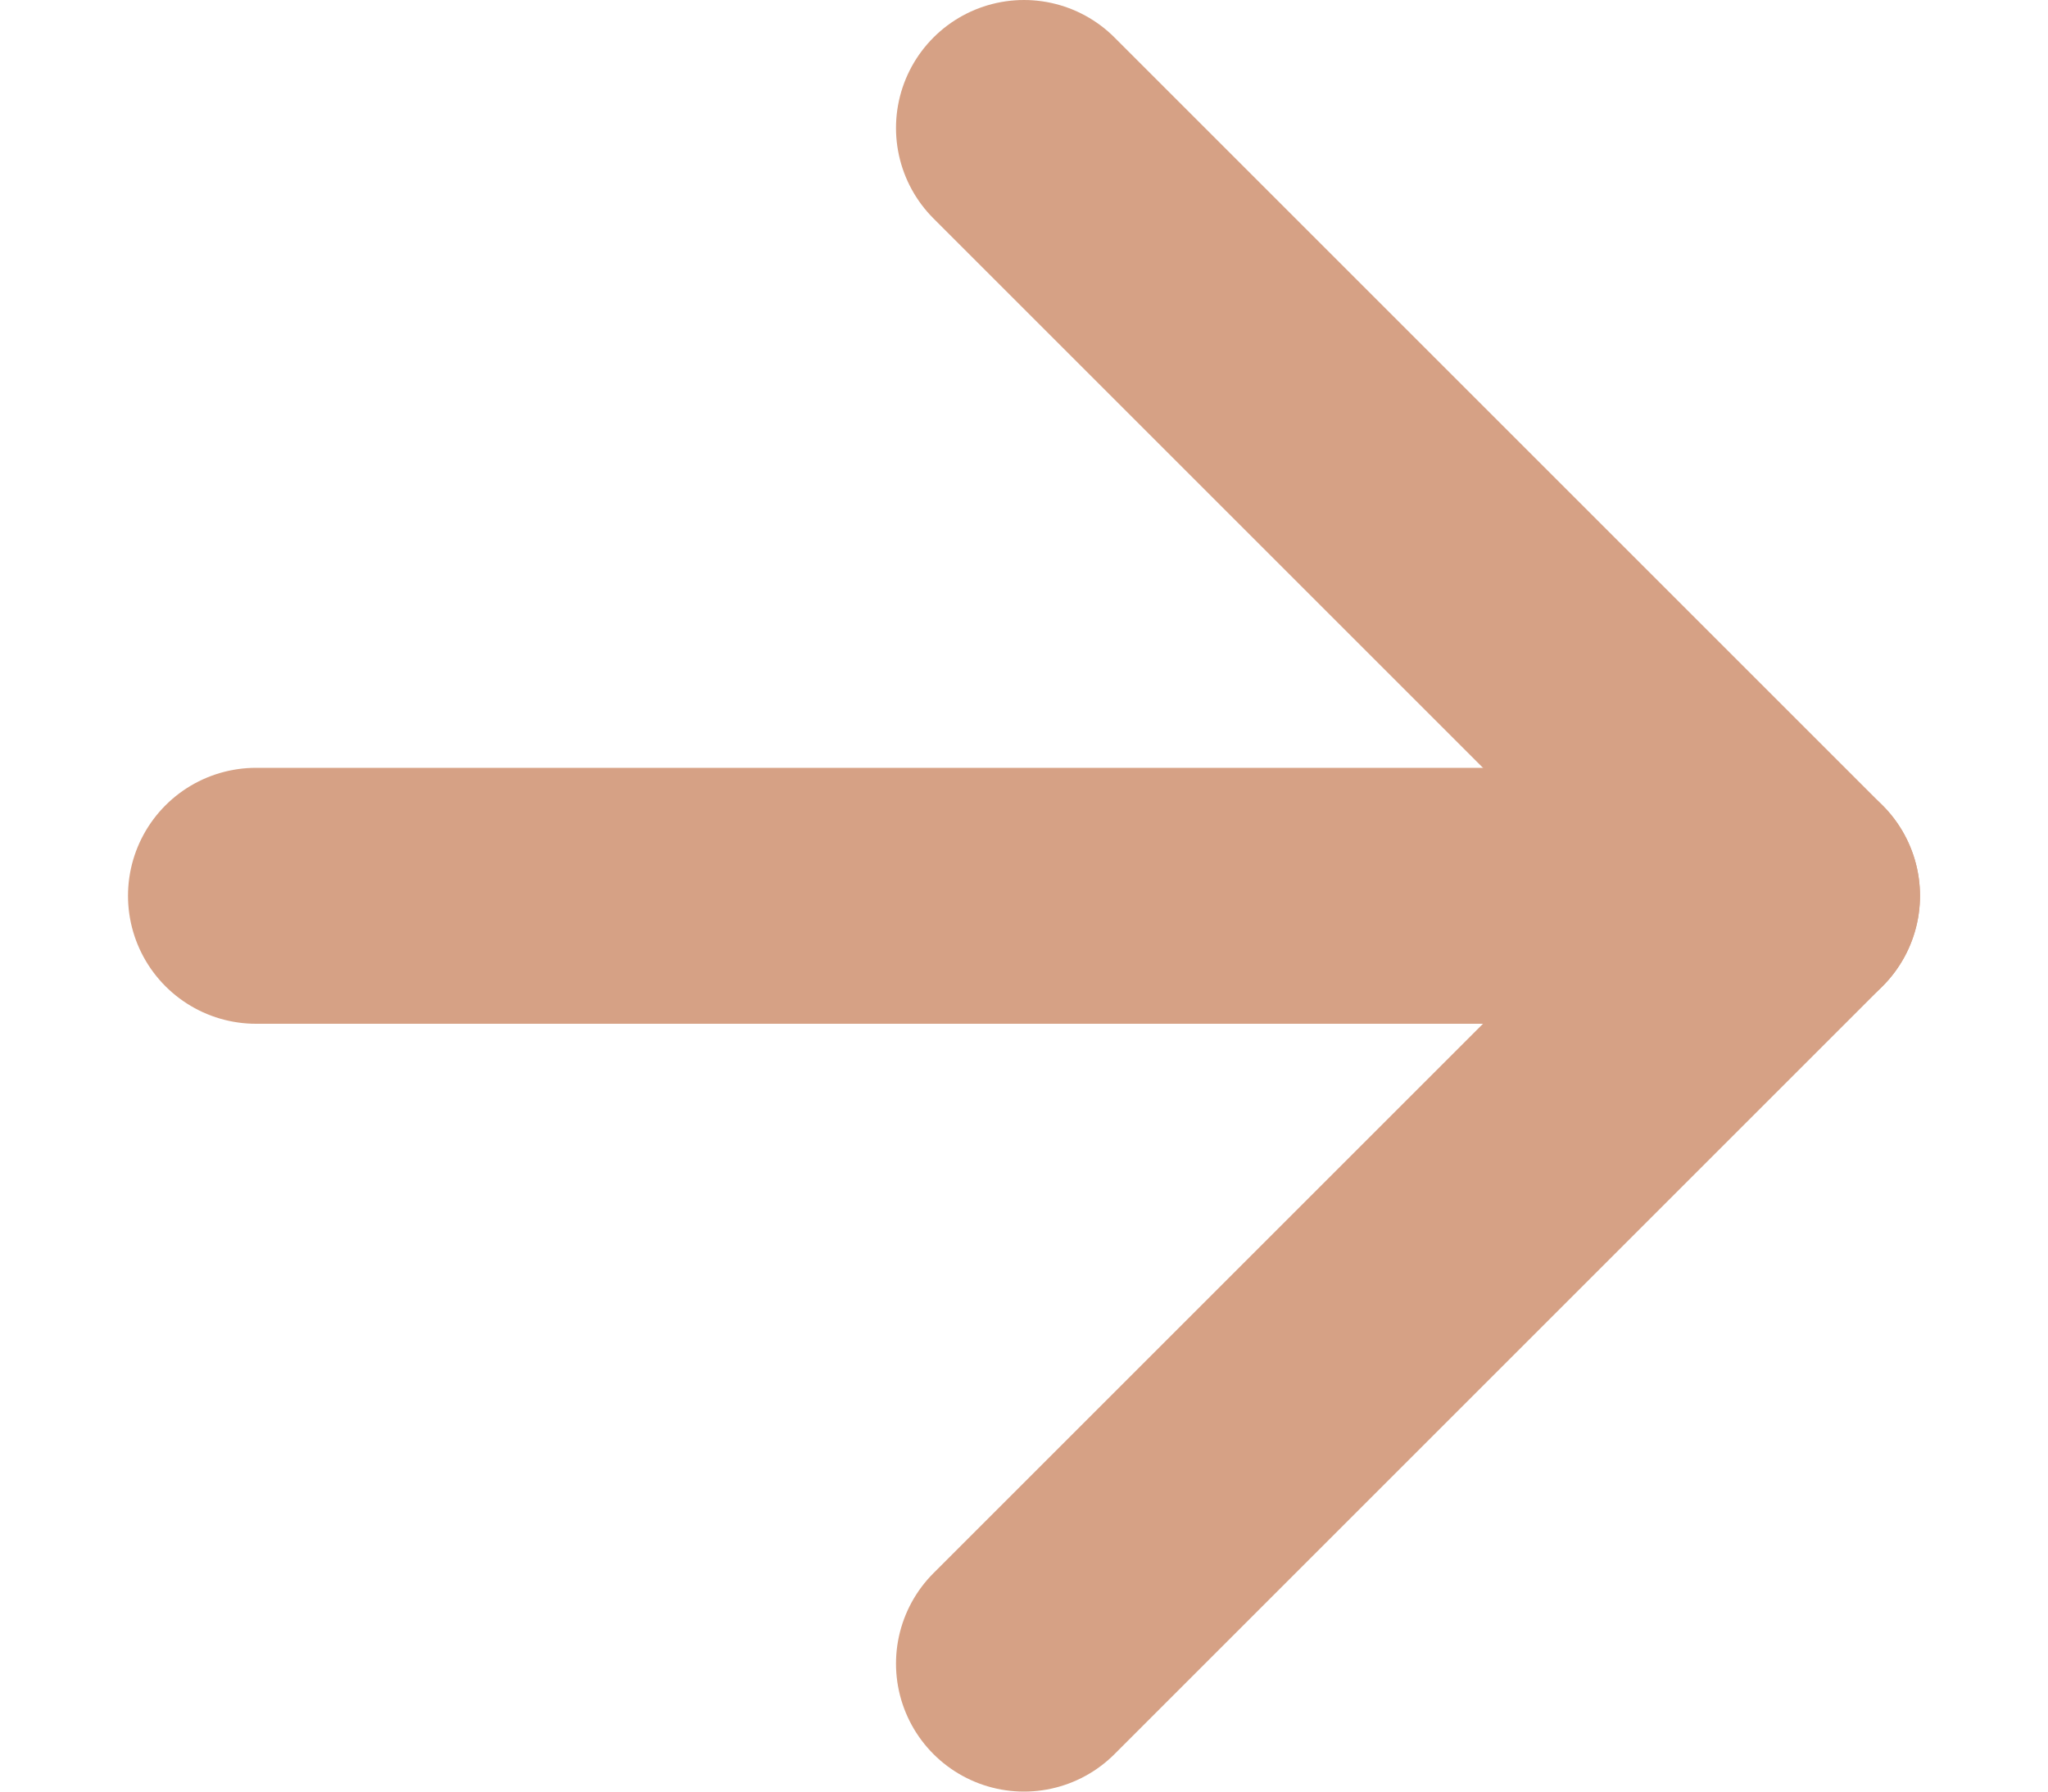
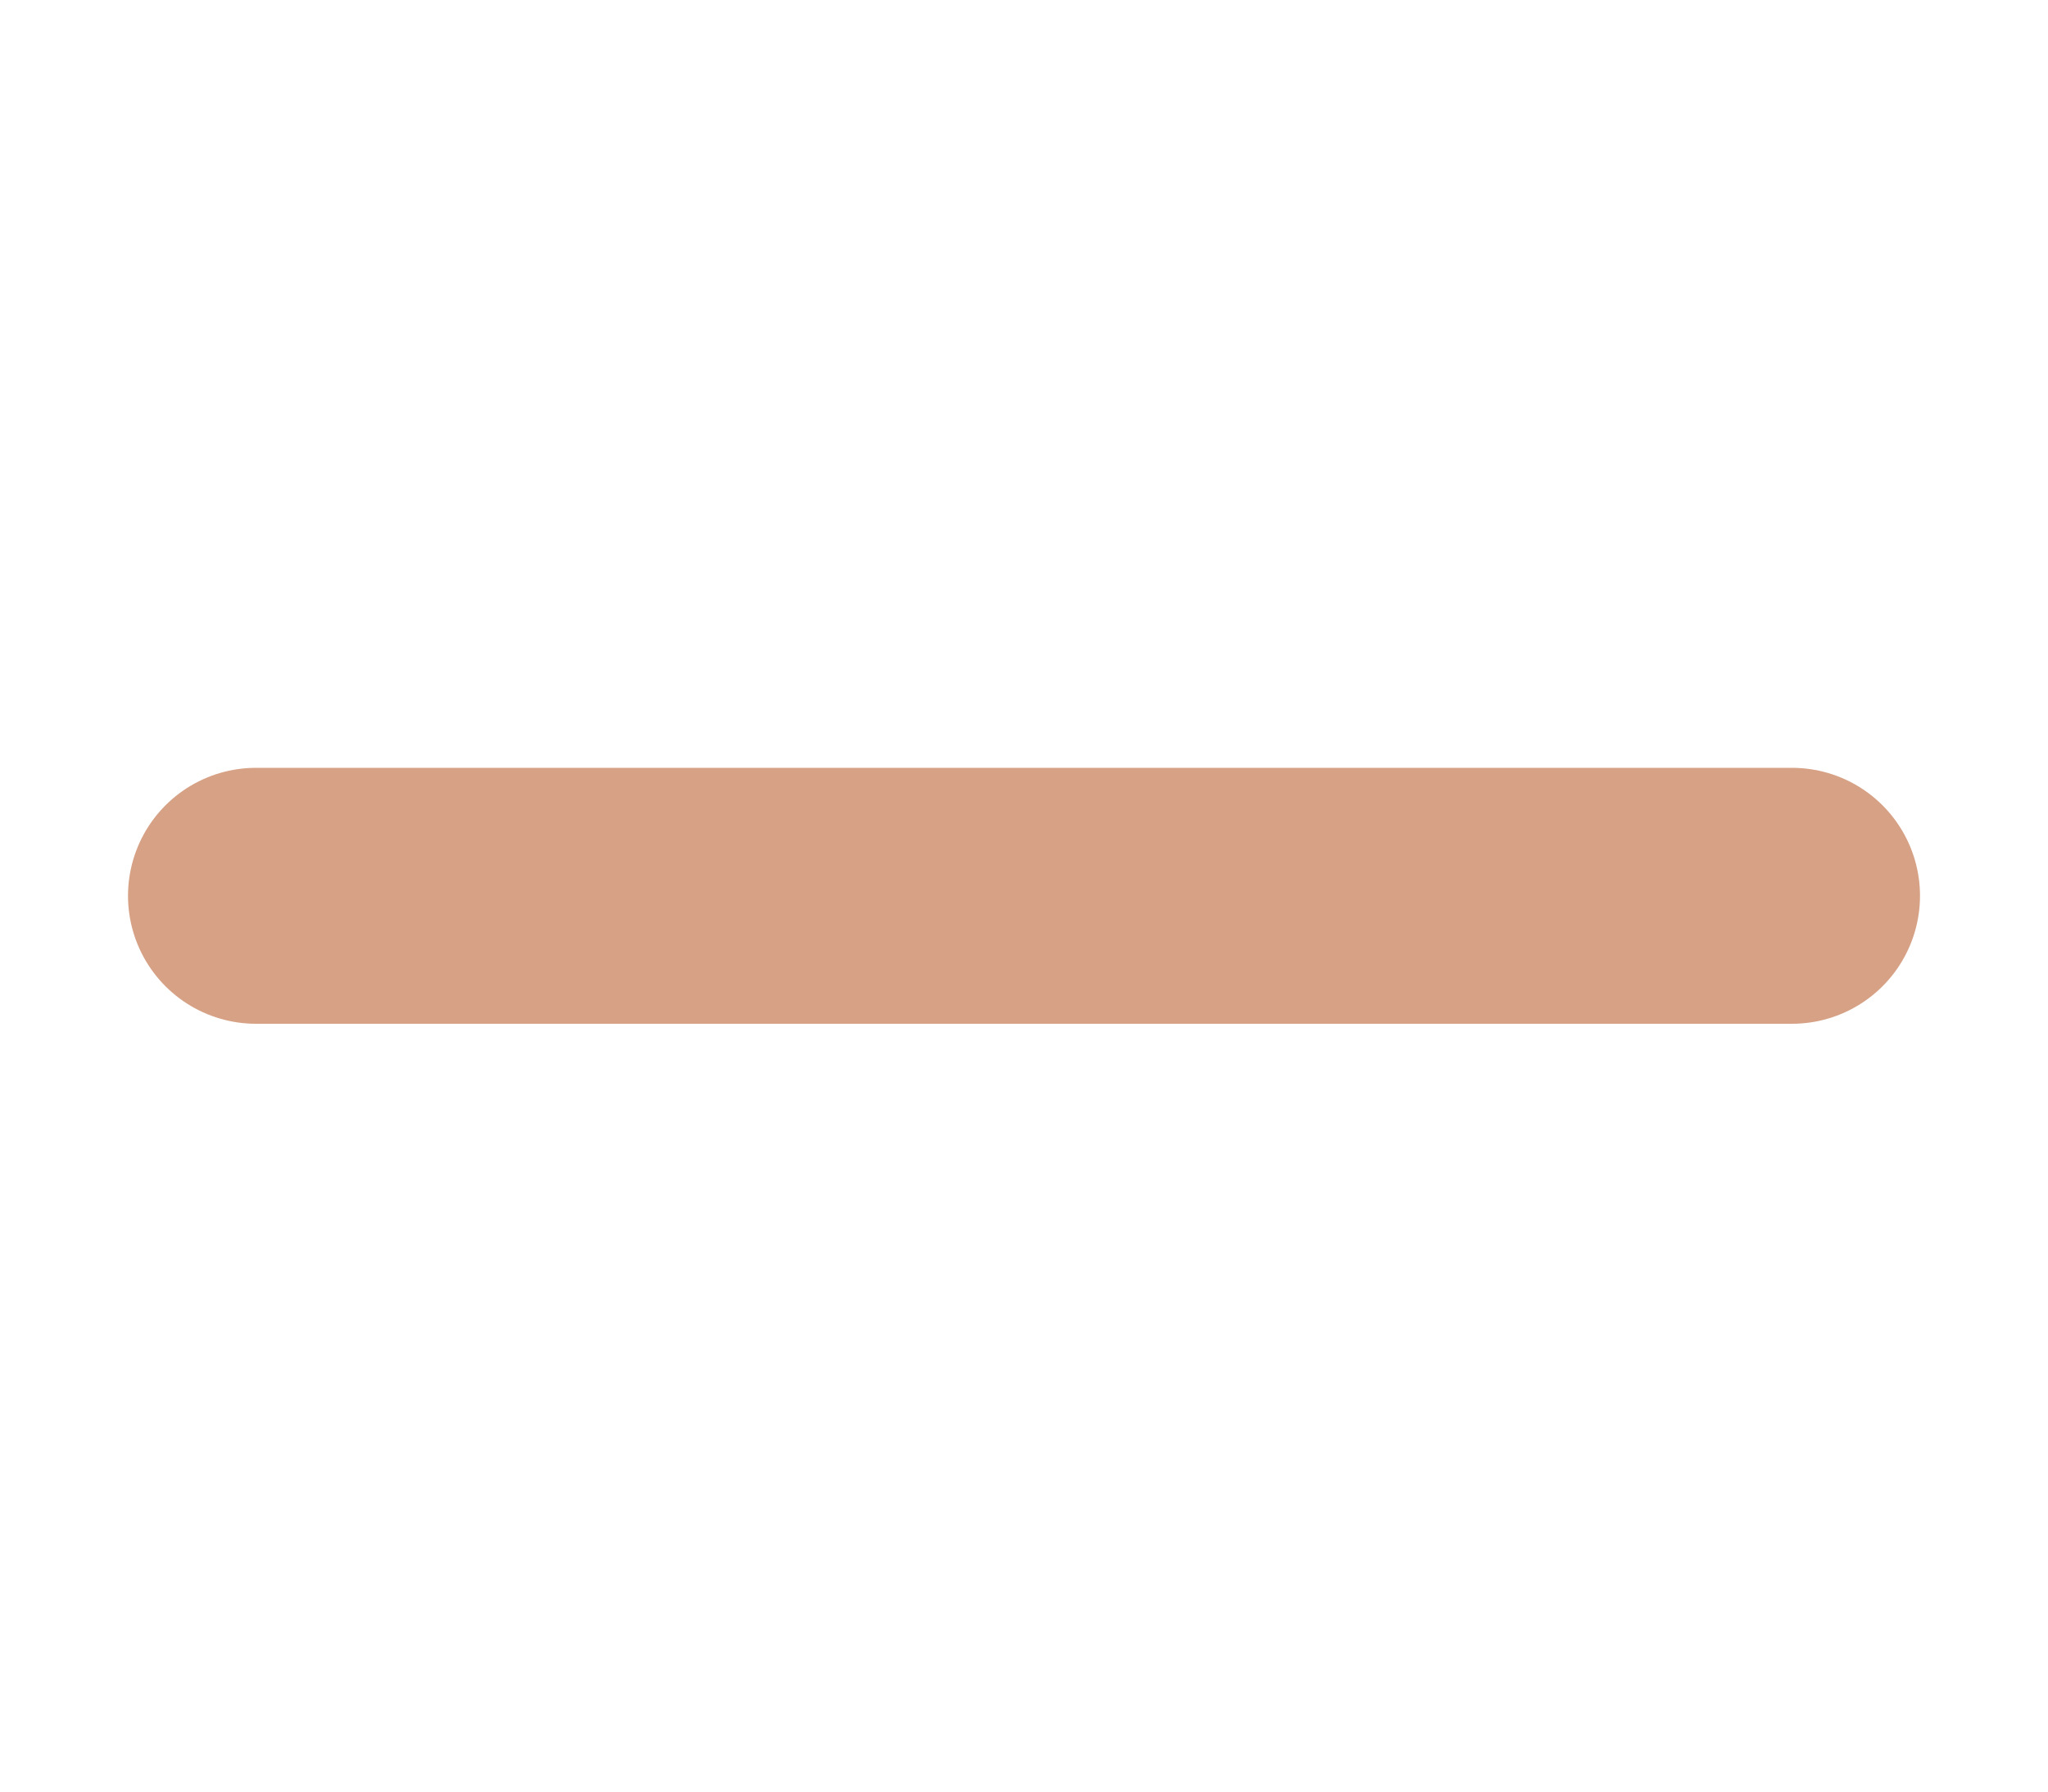
<svg xmlns="http://www.w3.org/2000/svg" width="8" height="7" viewBox="0 0 8 7" fill="none">
  <path d="M1 3.5H7" stroke="#D6A185" stroke-linecap="round" stroke-linejoin="round" />
-   <path d="M4 0.5L7 3.5L4 6.5" stroke="#D6A185" stroke-linecap="round" stroke-linejoin="round" />
</svg>